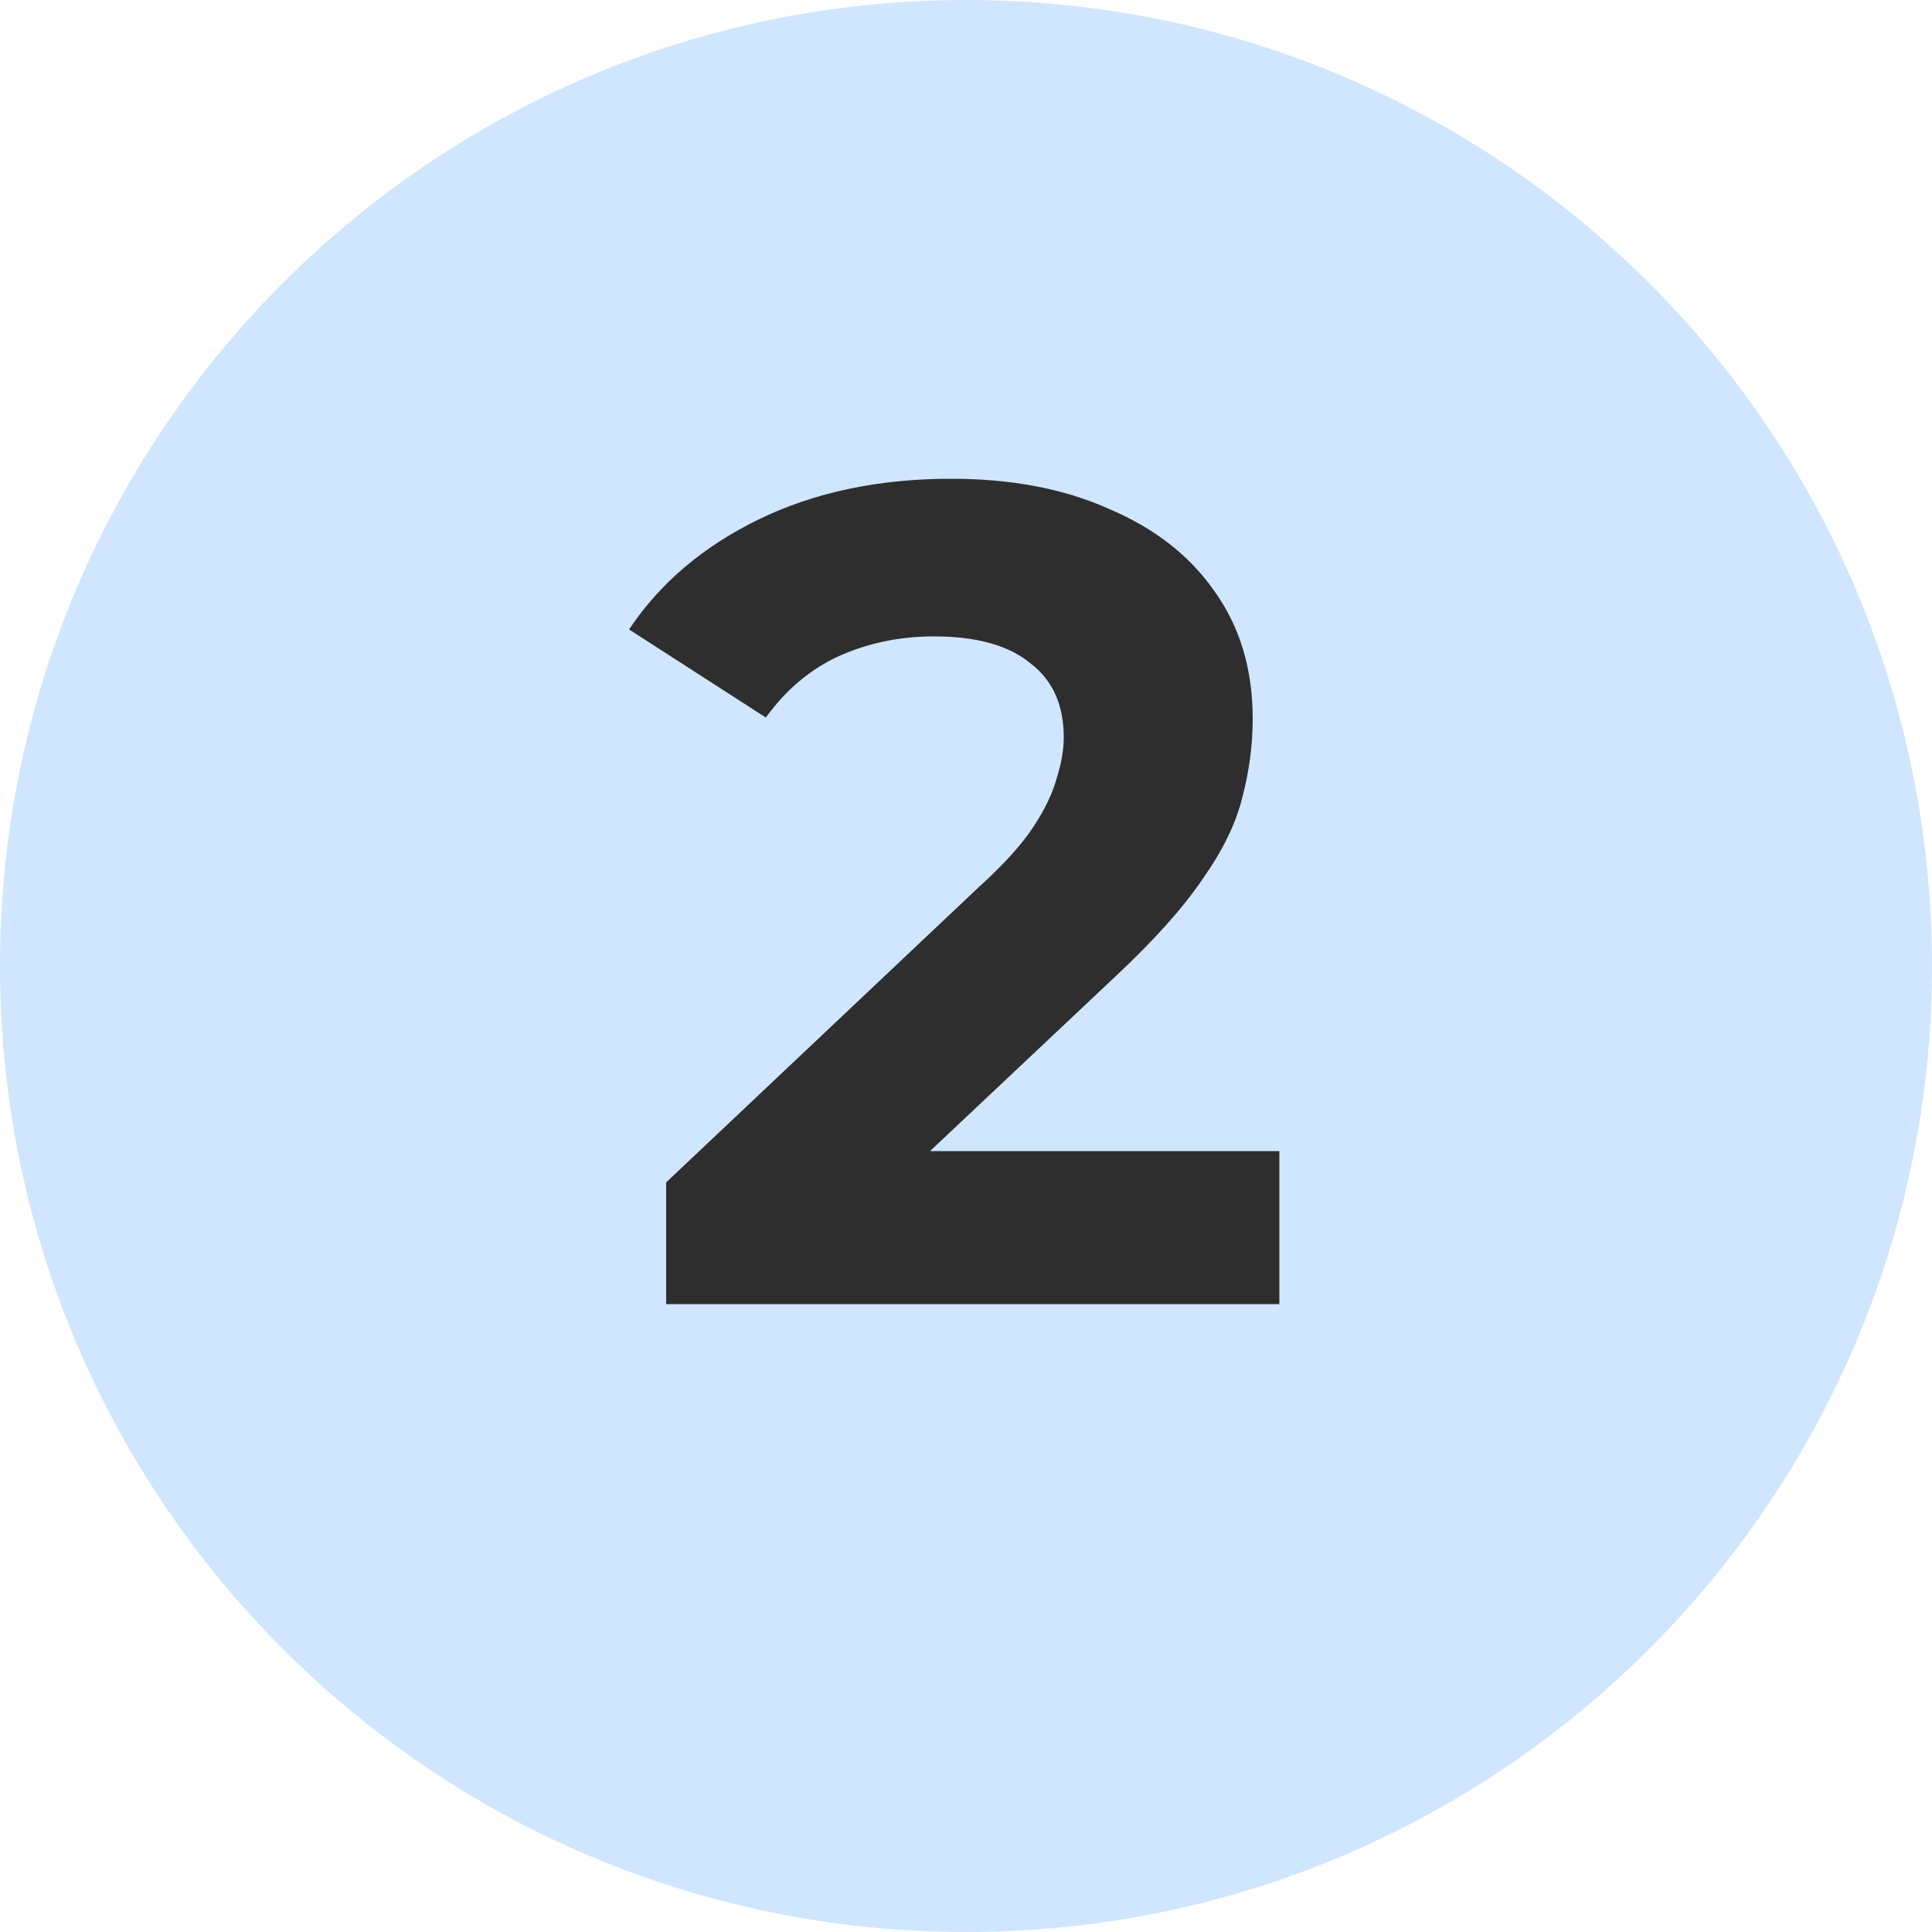
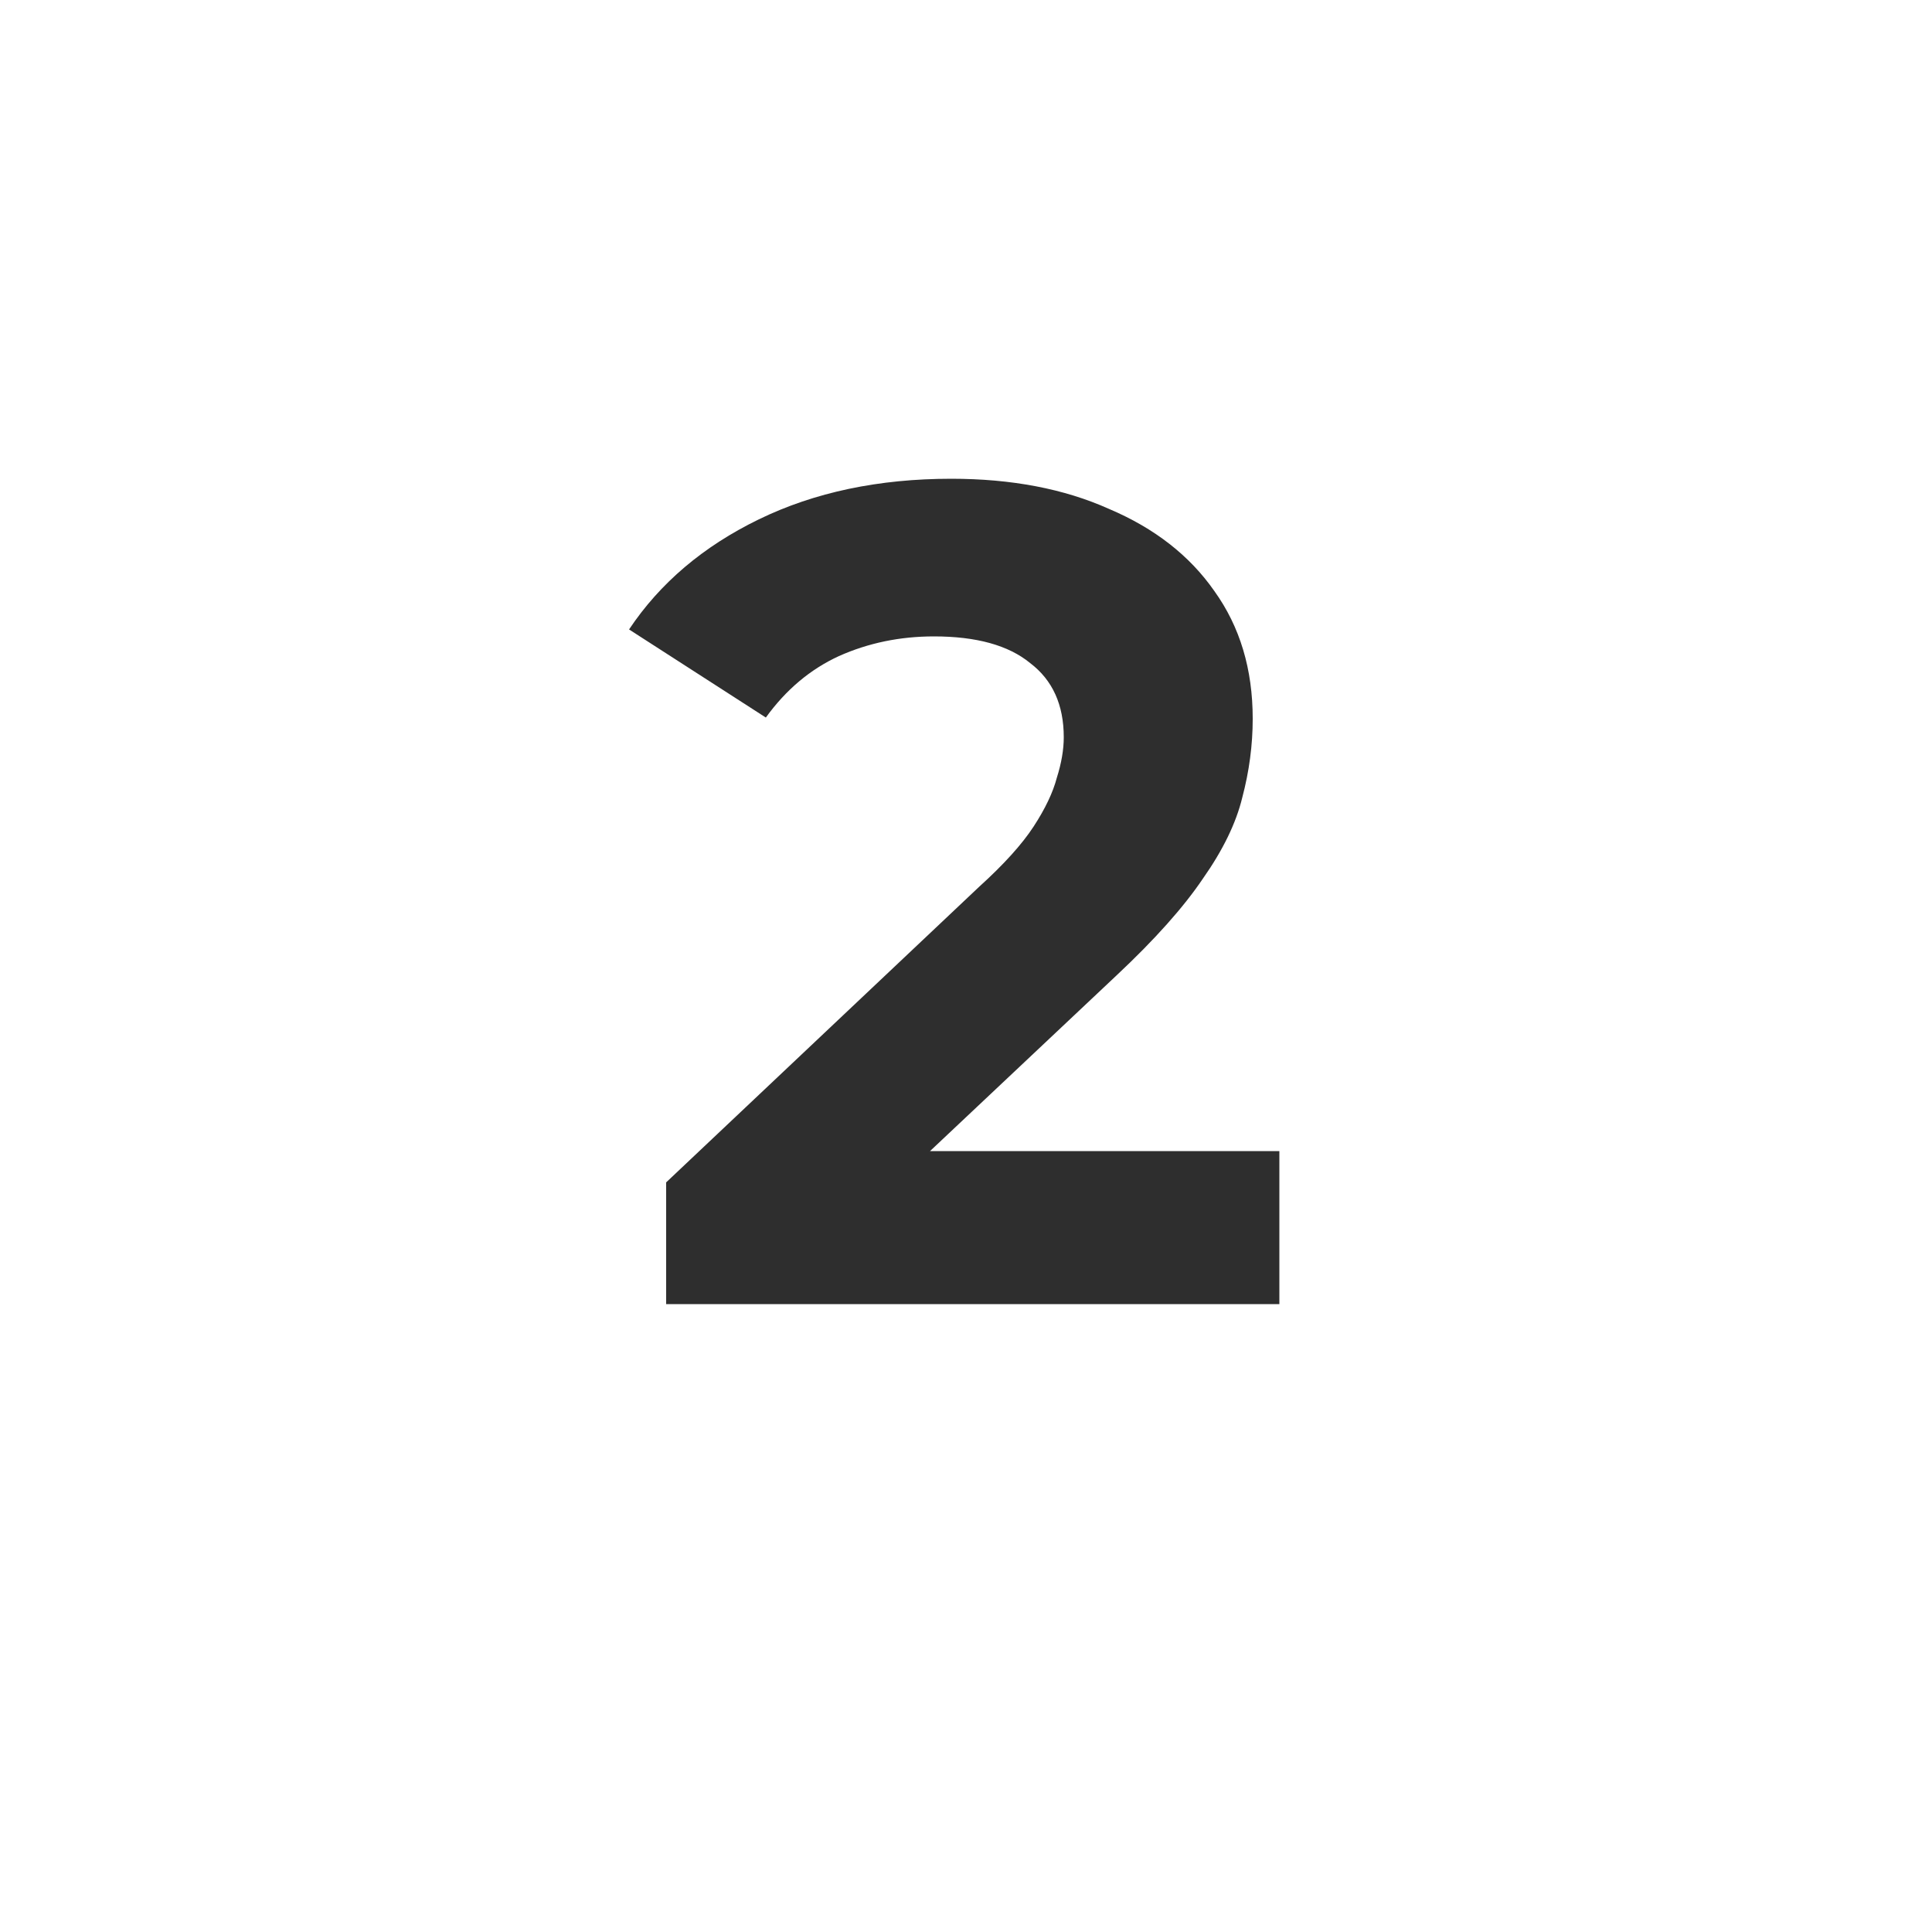
<svg xmlns="http://www.w3.org/2000/svg" width="40" height="40" viewBox="0 0 40 40" fill="none">
-   <path d="M0 20C0 8.954 8.954 0 20 0C31.046 0 40 8.954 40 20C40 31.046 31.046 40 20 40C8.954 40 0 31.046 0 20Z" fill="#D0E6FF" />
  <path d="M13.792 27V24.48L20.272 18.36C20.784 17.896 21.16 17.48 21.4 17.112C21.64 16.744 21.8 16.408 21.88 16.104C21.976 15.8 22.024 15.52 22.024 15.264C22.024 14.592 21.792 14.08 21.328 13.728C20.88 13.36 20.216 13.176 19.336 13.176C18.632 13.176 17.976 13.312 17.368 13.584C16.776 13.856 16.272 14.28 15.856 14.856L13.024 13.032C13.664 12.072 14.56 11.312 15.712 10.752C16.864 10.192 18.192 9.912 19.696 9.912C20.944 9.912 22.032 10.12 22.96 10.536C23.904 10.936 24.632 11.504 25.144 12.24C25.672 12.976 25.936 13.856 25.936 14.88C25.936 15.424 25.864 15.968 25.72 16.512C25.592 17.04 25.32 17.6 24.904 18.192C24.504 18.784 23.912 19.448 23.128 20.184L17.752 25.248L17.008 23.832H26.488V27H13.792Z" fill="#2E2E2E" />
</svg>